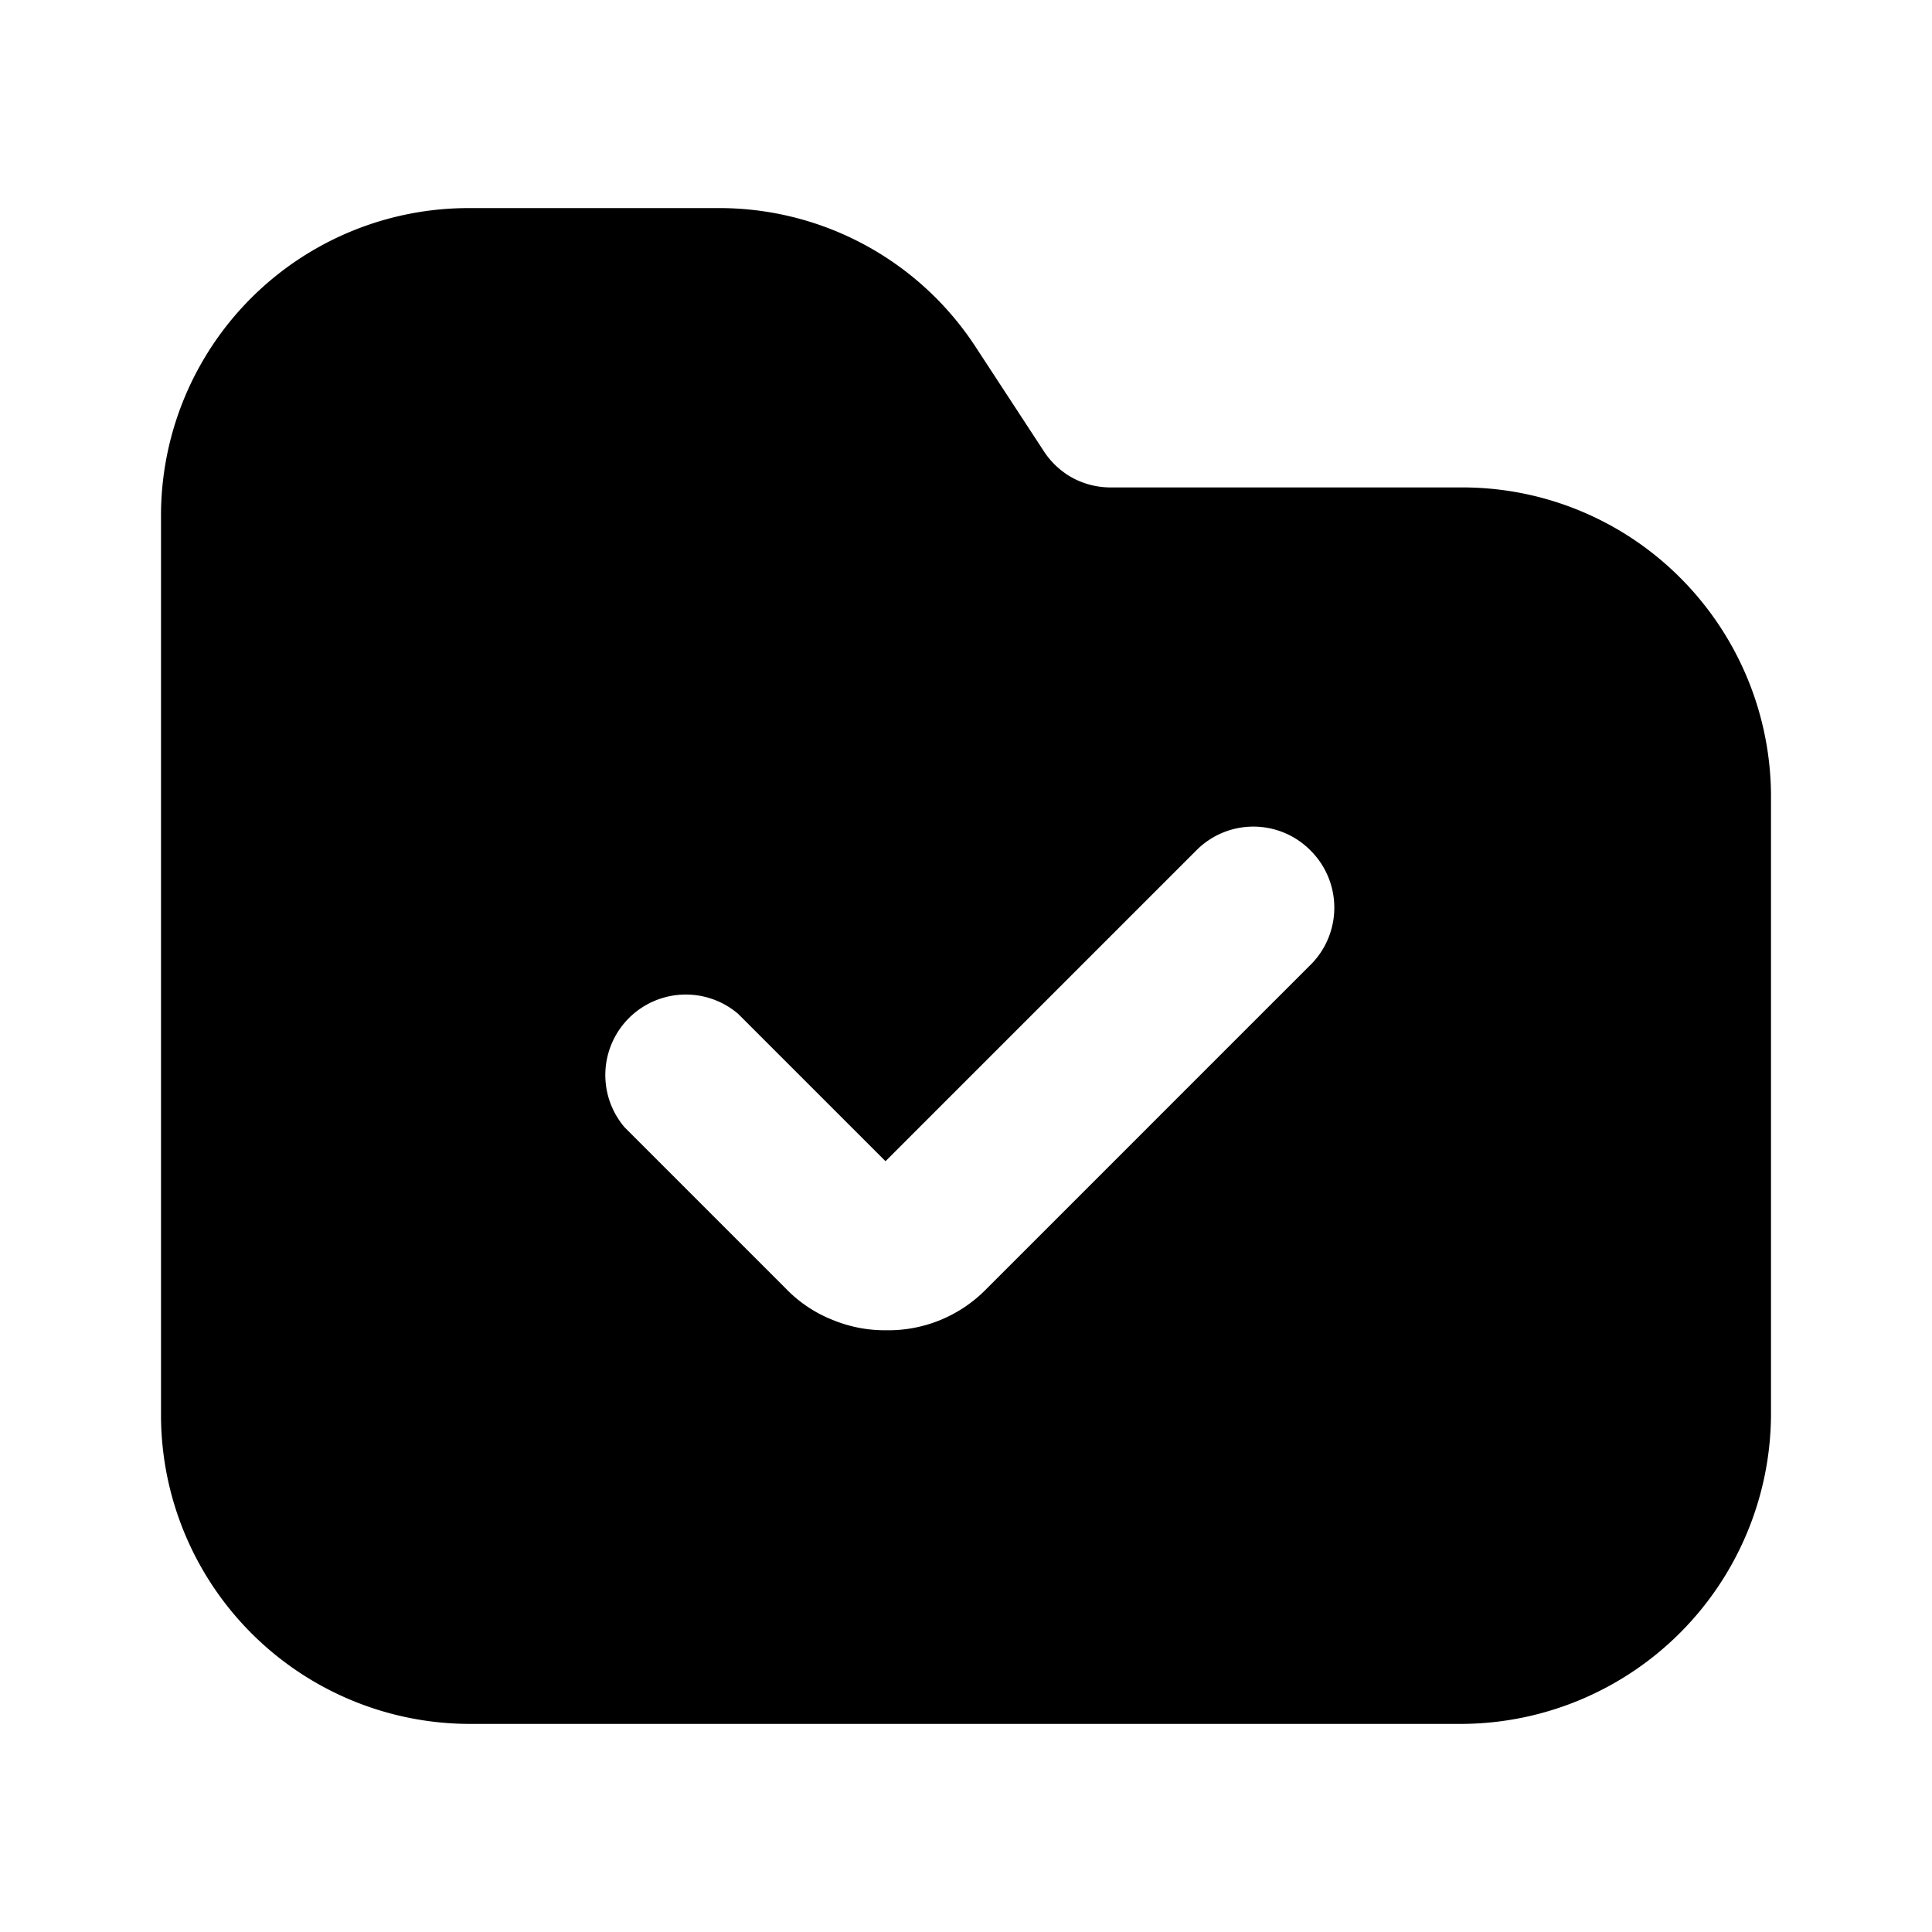
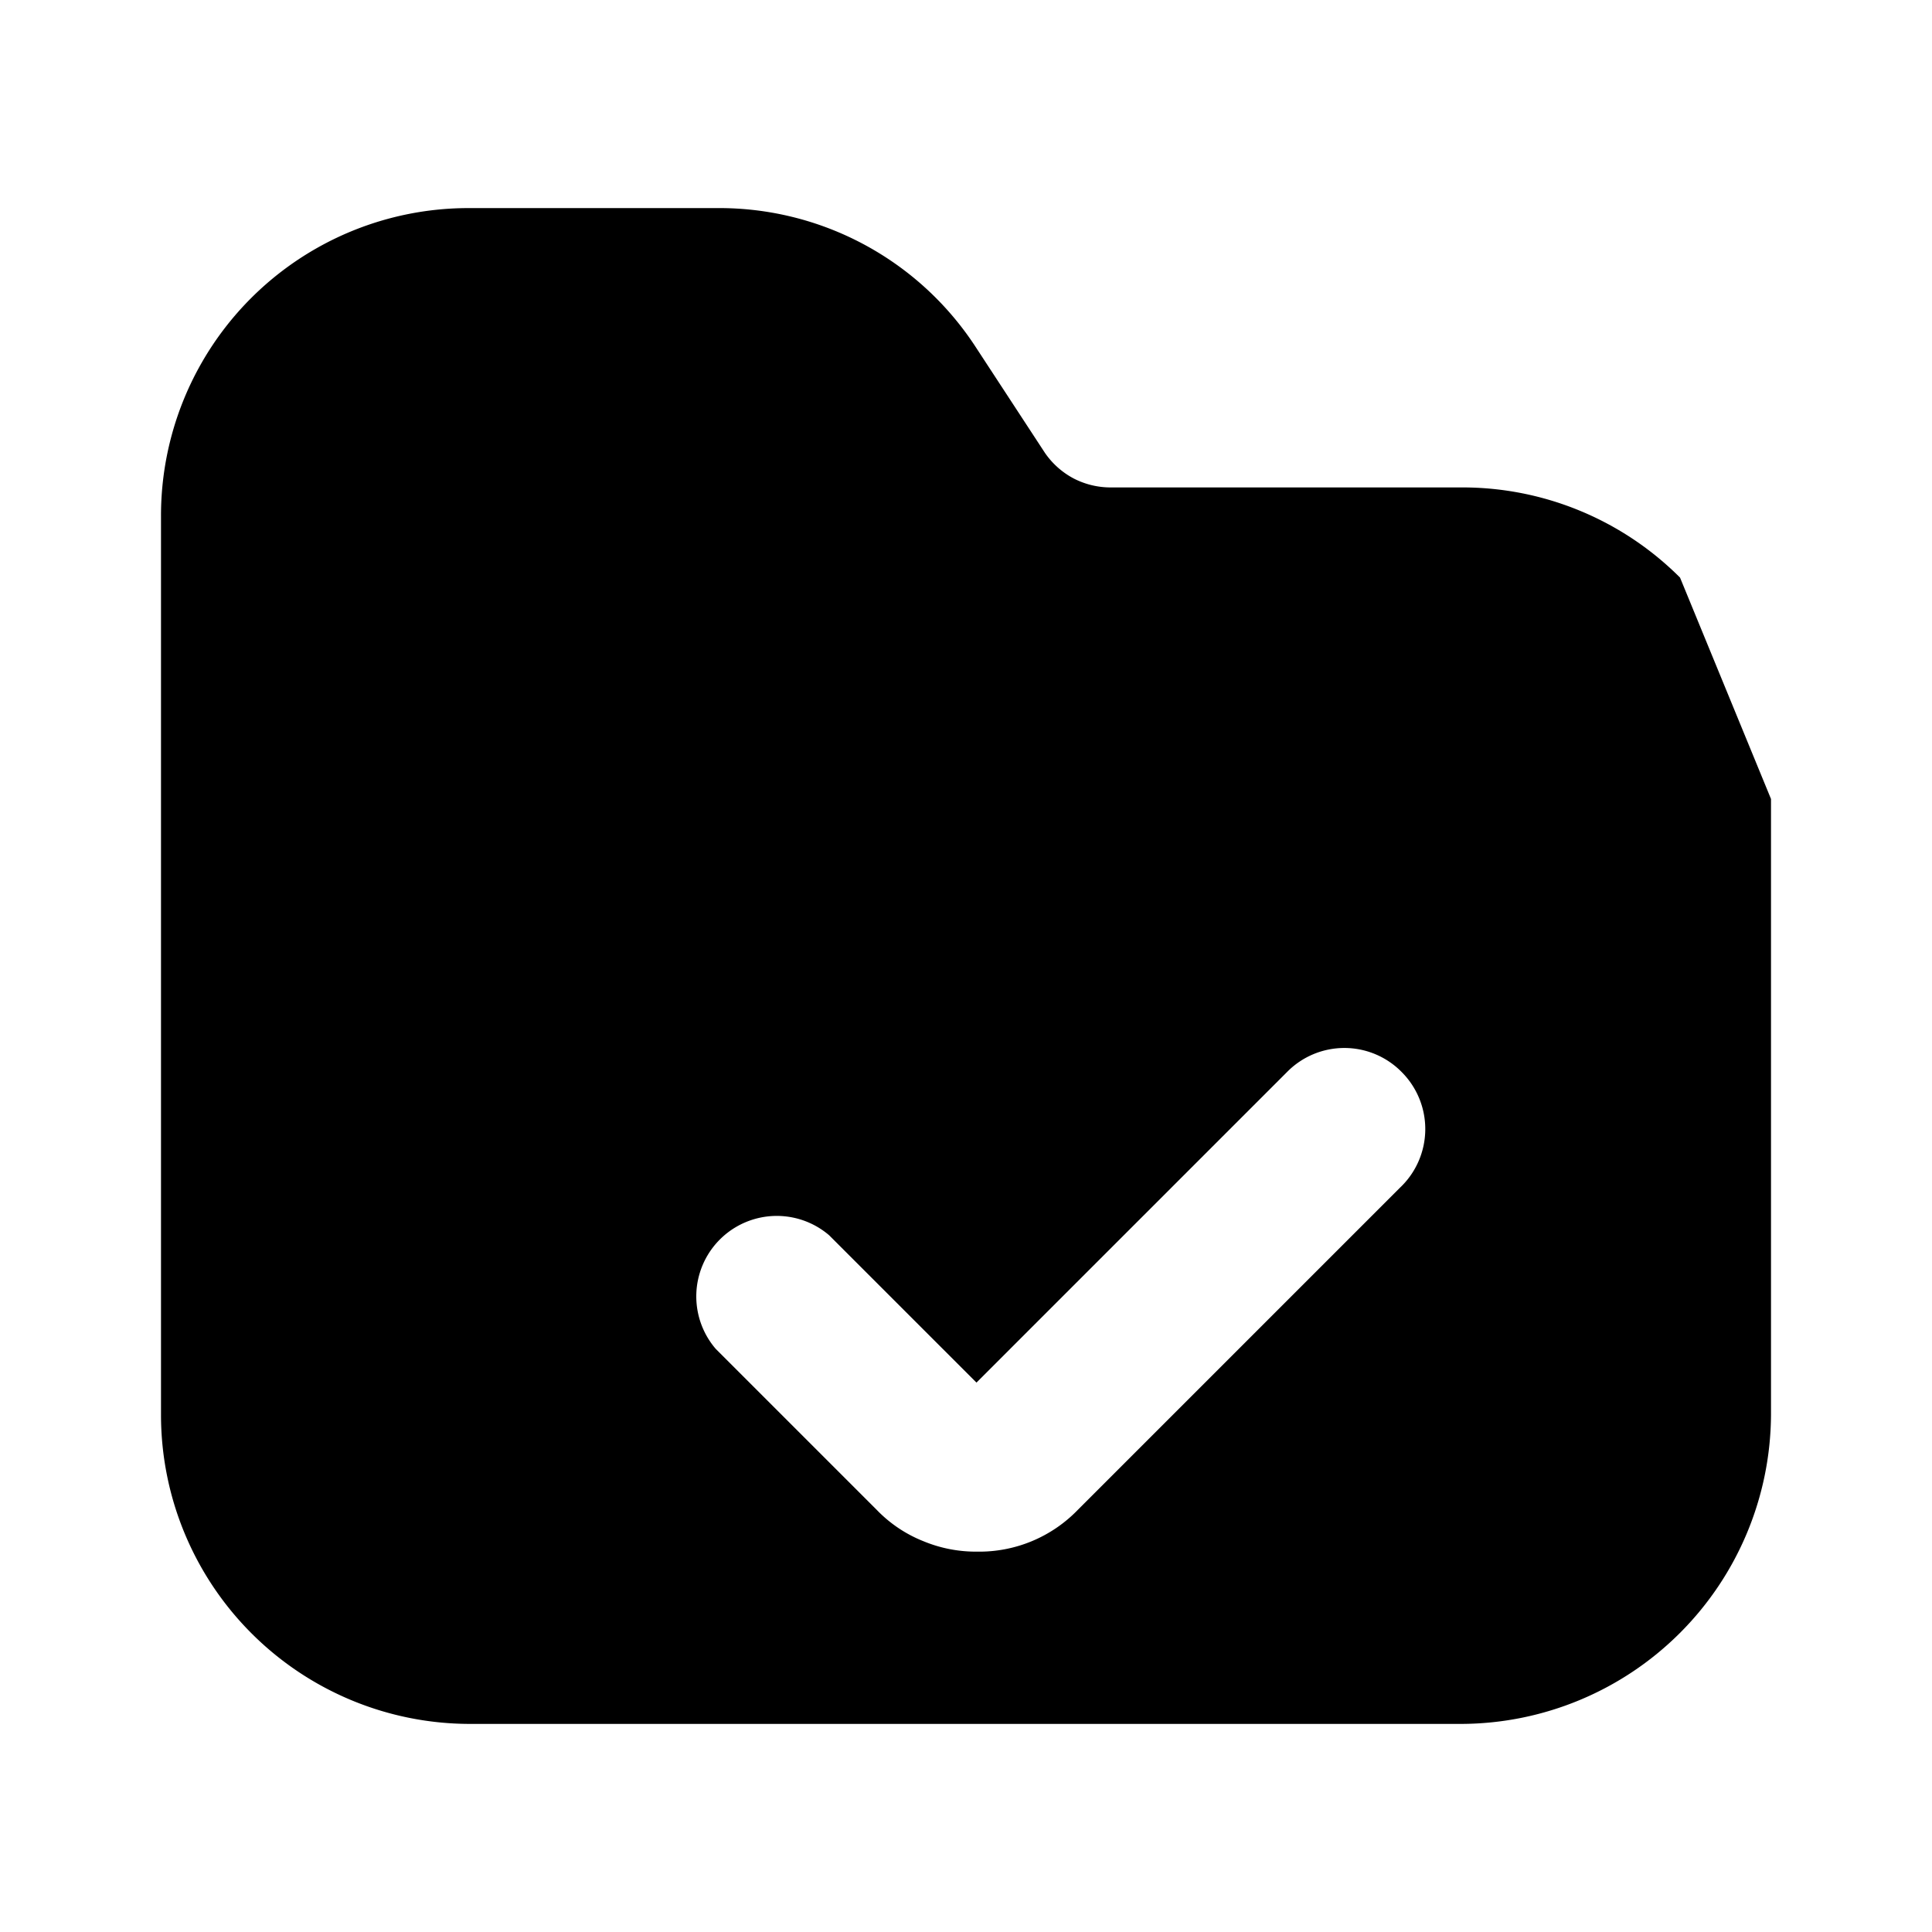
<svg xmlns="http://www.w3.org/2000/svg" width="800" height="800" viewBox="0 0 24 24">
-   <path fill="currentColor" d="M20.87 7.175a3.821 3.821 0 0 0-2.71-1.12h-4.35a1 1 0 0 1-.47-.11a1.001 1.001 0 0 1-.36-.32l-.87-1.33a3.801 3.801 0 0 0-3.2-1.71H5.83A3.82 3.82 0 0 0 2 6.415v11.16a3.84 3.84 0 0 0 3.83 3.84h12.33a3.86 3.86 0 0 0 3.84-3.84v-7.65a3.85 3.85 0 0 0-1.13-2.75m-4.61 4.83l-4 4a1.702 1.702 0 0 1-1.25.52a1.701 1.701 0 0 1-.67-.13a1.651 1.651 0 0 1-.58-.39l-2-2a1 1 0 0 1 1.41-1.41l1.83 1.83l3.86-3.86a.998.998 0 0 1 1.42 0a1.002 1.002 0 0 1-.02 1.44" />
+   <path fill="currentColor" d="M20.87 7.175a3.821 3.821 0 0 0-2.71-1.12h-4.35a1 1 0 0 1-.47-.11a1.001 1.001 0 0 1-.36-.32l-.87-1.33a3.801 3.801 0 0 0-3.2-1.71H5.83A3.82 3.82 0 0 0 2 6.415v11.16a3.84 3.84 0 0 0 3.83 3.84h12.33a3.86 3.86 0 0 0 3.84-3.84v-7.65m-4.61 4.83l-4 4a1.702 1.702 0 0 1-1.25.52a1.701 1.701 0 0 1-.67-.13a1.651 1.651 0 0 1-.58-.39l-2-2a1 1 0 0 1 1.41-1.41l1.83 1.83l3.86-3.86a.998.998 0 0 1 1.42 0a1.002 1.002 0 0 1-.02 1.44" />
</svg>